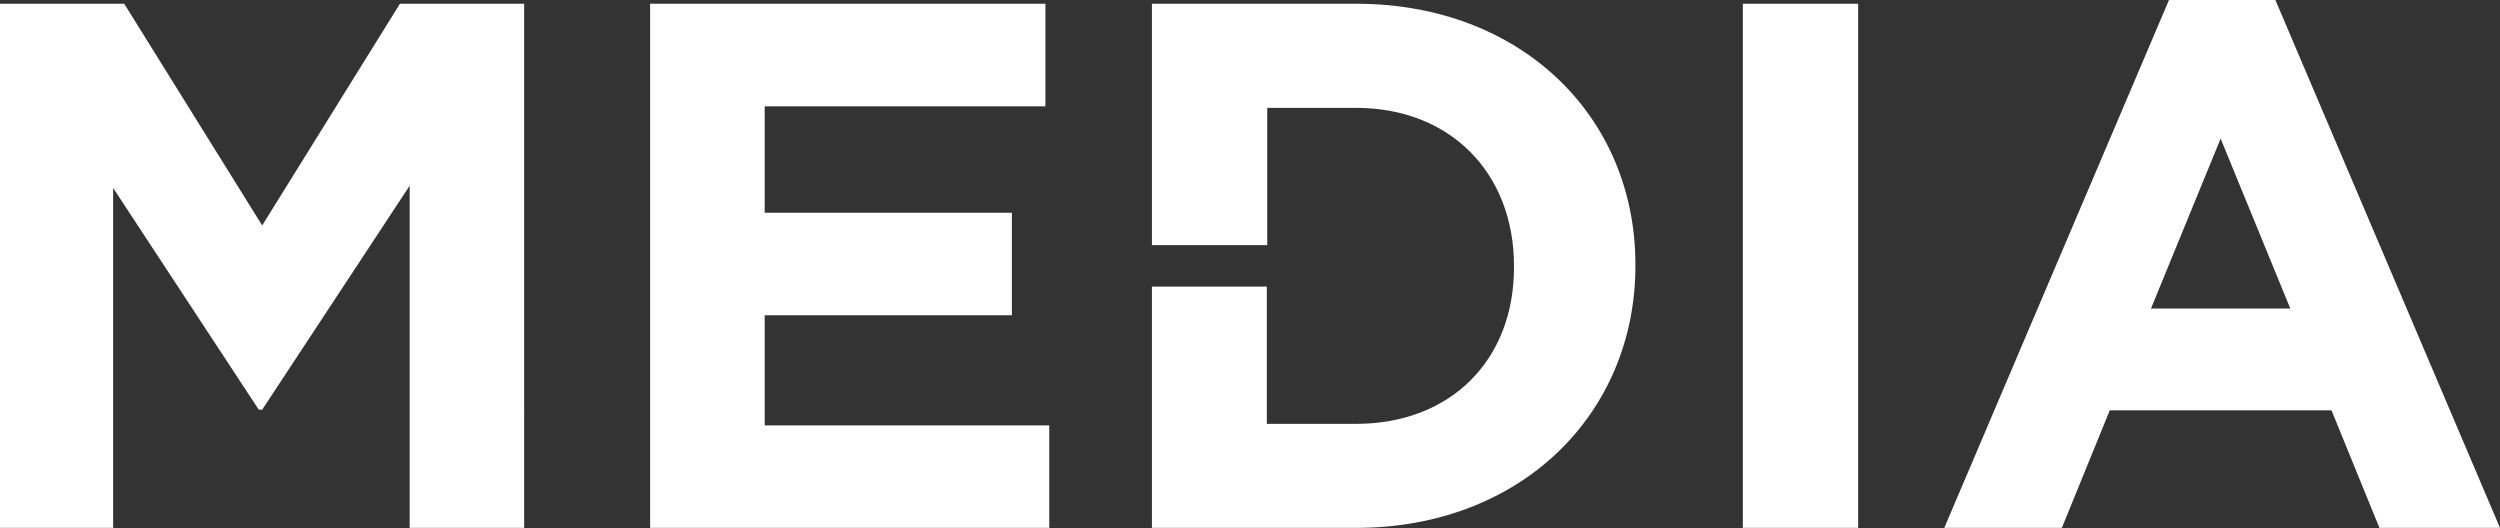
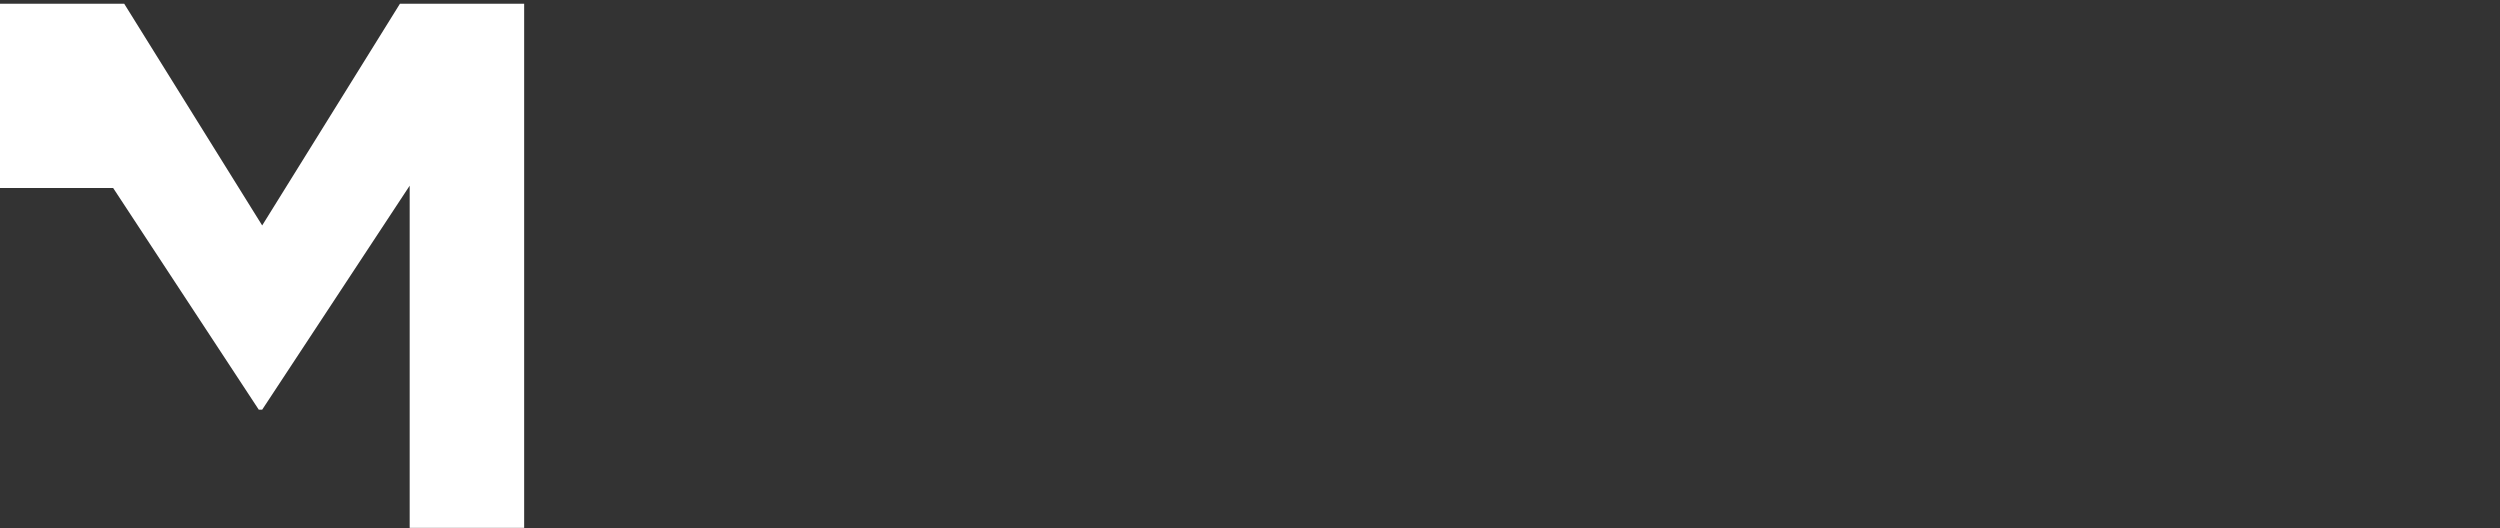
<svg xmlns="http://www.w3.org/2000/svg" viewBox="0 0 241.53 51.01">
  <rect x="0" y="0" width="241.53" height="51.01" fill="#333333" stroke="none" />
  <defs>
    <style>.cls-1{fill:#fff;}</style>
  </defs>
  <title>TMG-Media-Title-white</title>
  <g id="Layer_2" data-name="Layer 2">
    <g id="Layer_1-2" data-name="Layer 1">
-       <path class="cls-1" d="M0,.36H12L25.33,21.78,38.64.36h12V51H39.58V17.94L25.33,39.58H25L10.93,18.16V51H0Z" />
-       <path class="cls-1" d="M62.81.36H101v9.91H73.88V20.55H97.76v9.91H73.88V41.1h27.49V51H62.81Z" />
-       <path class="cls-1" d="M168.38.36h11.14V51H168.38Z" />
-       <path class="cls-1" d="M209.55,0h10.28l21.7,51H229.88l-4.63-11.36H203.83L199.2,51H187.84Zm11.72,29.81-6.73-16.42-6.73,16.42Z" />
-       <path class="cls-1" d="M131,.36H111.29V23.68h11.14V10.42H131c9.12,0,15.27,6.29,15.27,15.27v.14c0,9-6.15,15.12-15.27,15.12h-8.61V27.69H111.29V51H131C147,51,158,39.94,158,25.69v-.15C158,11.29,147,.36,131,.36Z" />
+       <path class="cls-1" d="M0,.36H12L25.33,21.78,38.64.36h12V51H39.58V17.94L25.33,39.58H25L10.93,18.16H0Z" />
    </g>
  </g>
</svg>